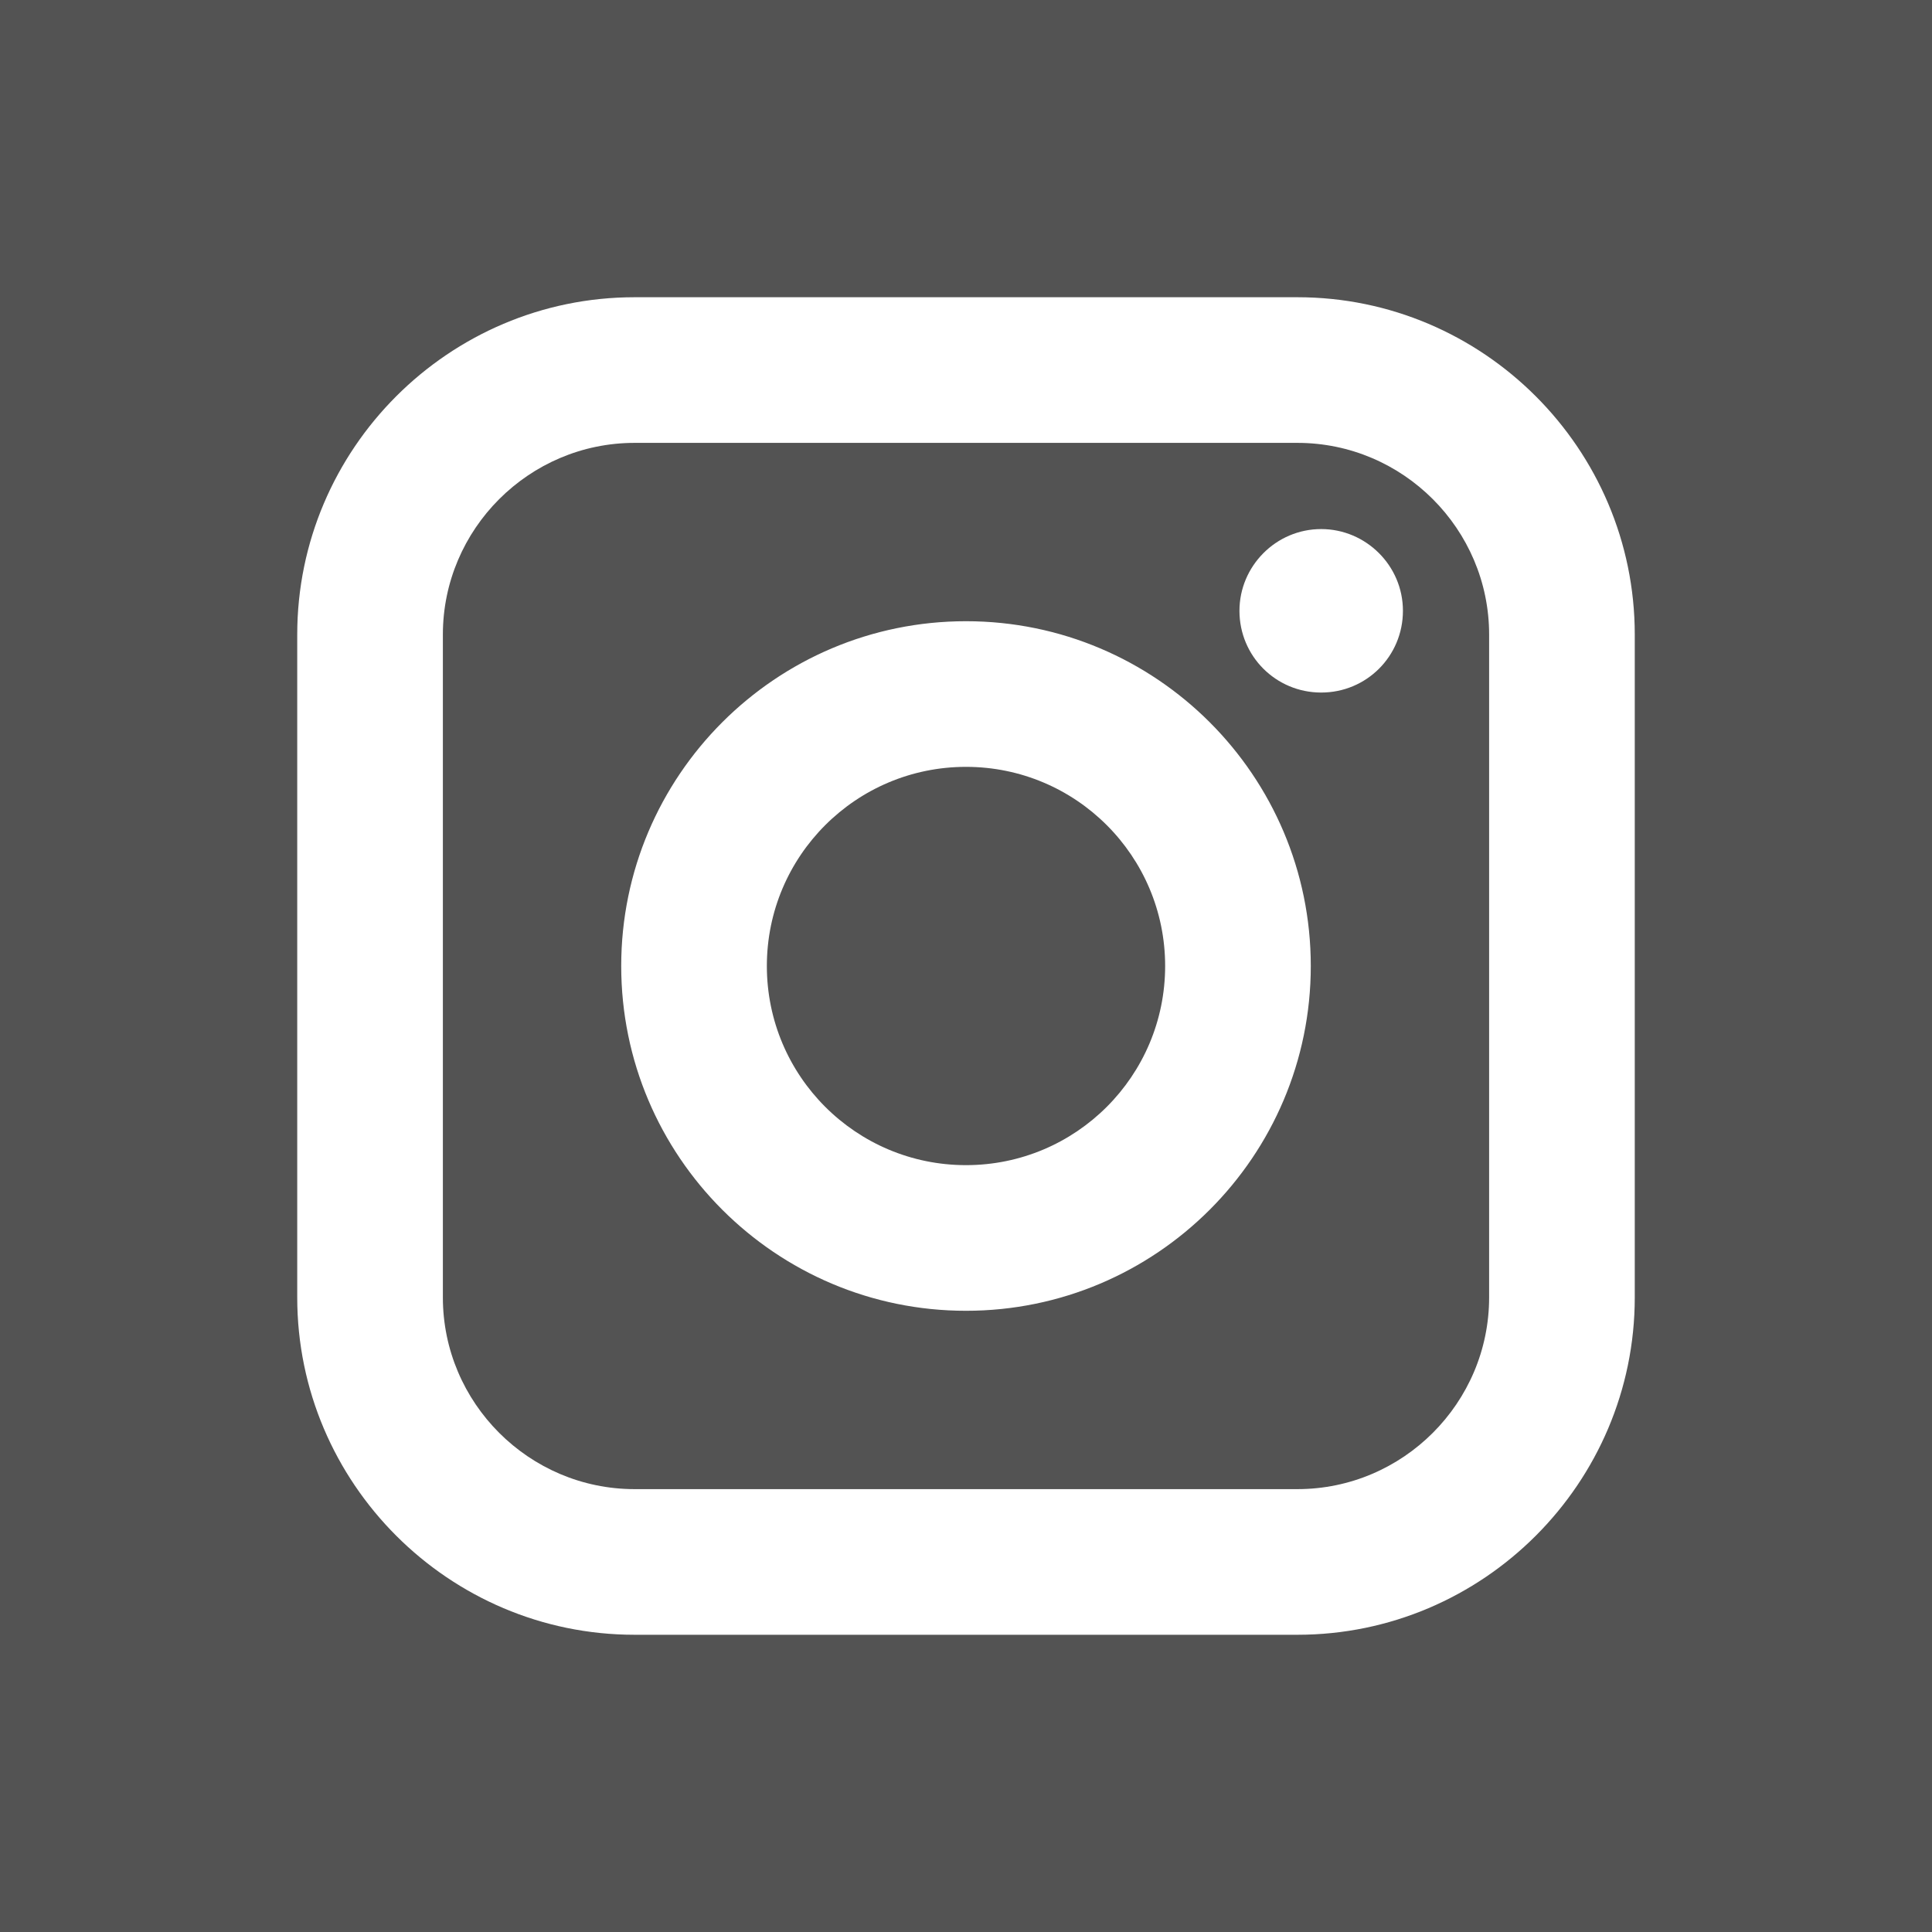
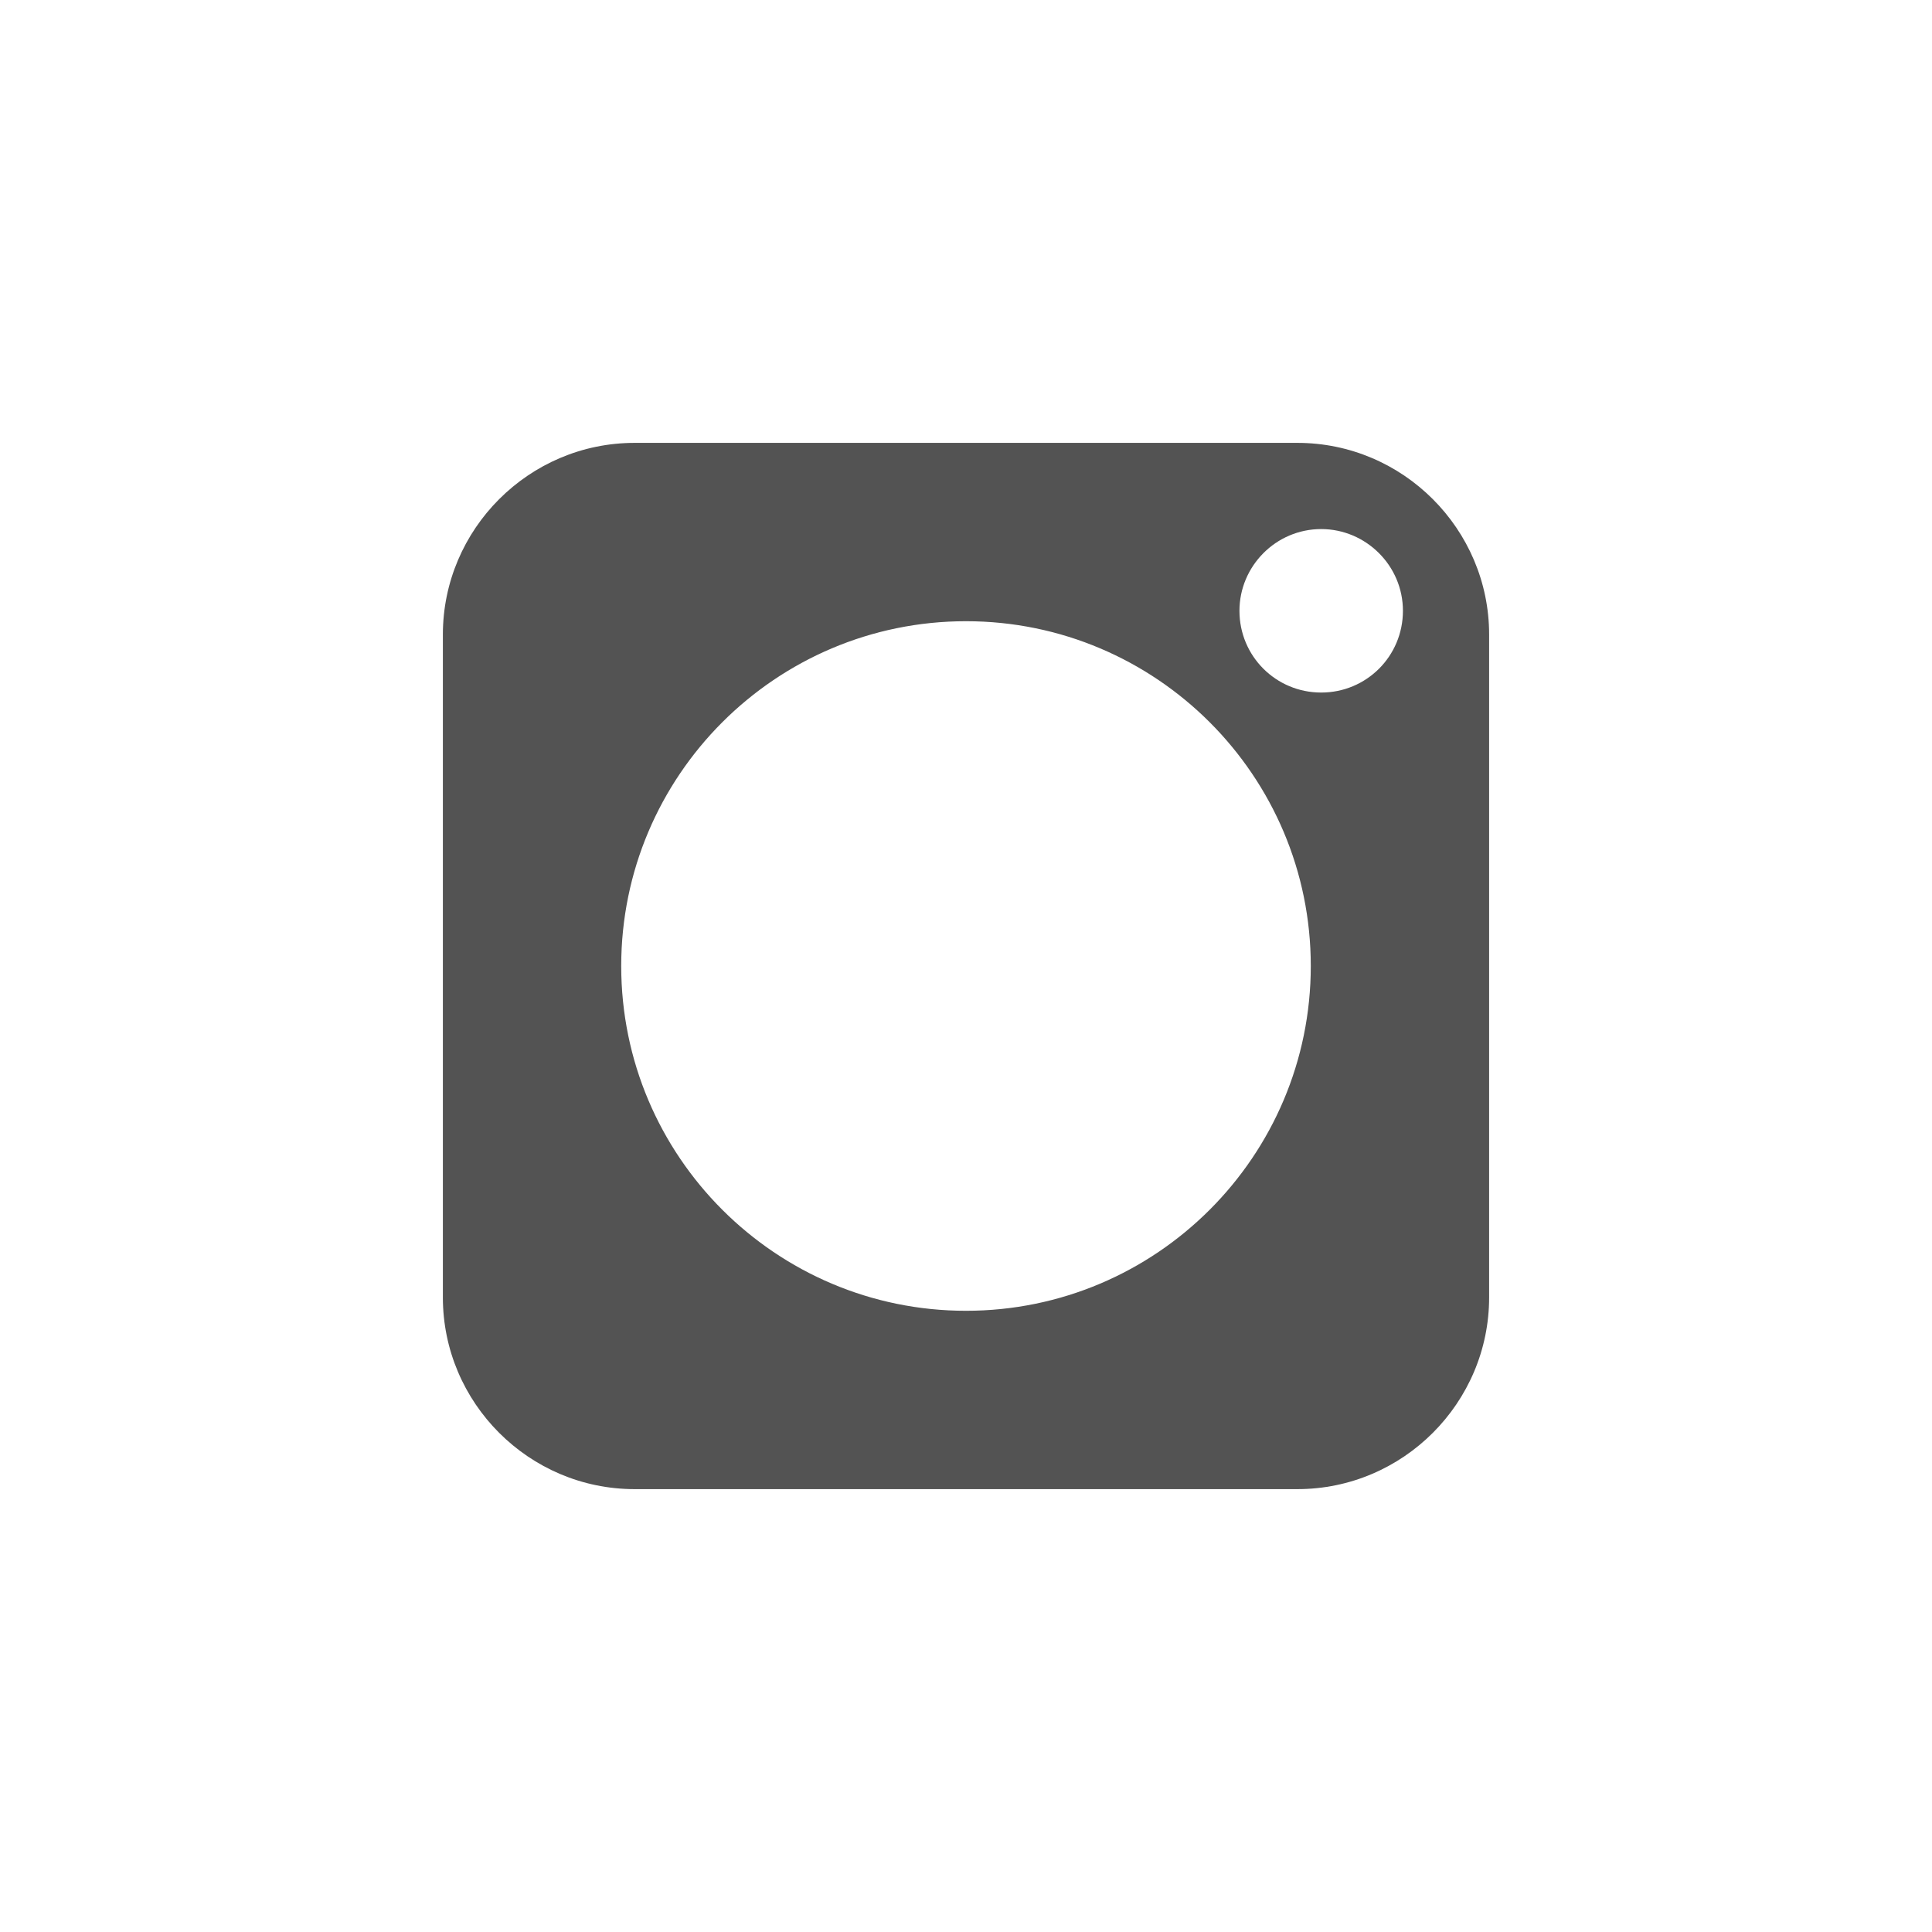
<svg xmlns="http://www.w3.org/2000/svg" version="1.1" id="Laag_1" x="0px" y="0px" viewBox="0 0 260 260" style="enable-background:new 0 0 260 260;" xml:space="preserve">
  <style type="text/css">
	.st0{fill-rule:evenodd;clip-rule:evenodd;fill:#535353;}
</style>
  <g>
    <path class="st0" d="M174.6,59.6H85.4c-14.2,0-25.8,11.6-25.8,25.8v89.2c0,14.2,11.6,25.8,25.8,25.8h89.2   c14.2,0,25.8-11.6,25.8-25.8V85.4C200.4,71.2,188.8,59.6,174.6,59.6L174.6,59.6z M130,176.4c-25.6,0-46.4-20.8-46.4-46.4   c0-25.6,20.8-46.4,46.4-46.4c25.6,0,46.4,20.8,46.4,46.4C176.4,155.6,155.6,176.4,130,176.4L130,176.4z M177.8,93.2   c-6.1,0-11-4.9-11-11c0-6,4.9-11,11-11c6,0,11,4.9,11,11C188.8,88.3,183.9,93.2,177.8,93.2L177.8,93.2z M177.8,93.2" />
-     <path class="st0" d="M130,103.2c-14.8,0-26.8,12-26.8,26.8c0,14.8,12,26.8,26.8,26.8c14.8,0,26.8-12,26.8-26.8   C156.8,115.2,144.8,103.2,130,103.2L130,103.2z M130,103.2" />
-     <path class="st0" d="M0,0v260h260V0H0z M220,174.6c0,25-20.4,45.4-45.4,45.4H85.4c-25,0-45.4-20.4-45.4-45.4V85.4   C40,60.4,60.4,40,85.4,40h89.2c25,0,45.4,20.4,45.4,45.4V174.6z M220,174.6" />
  </g>
</svg>